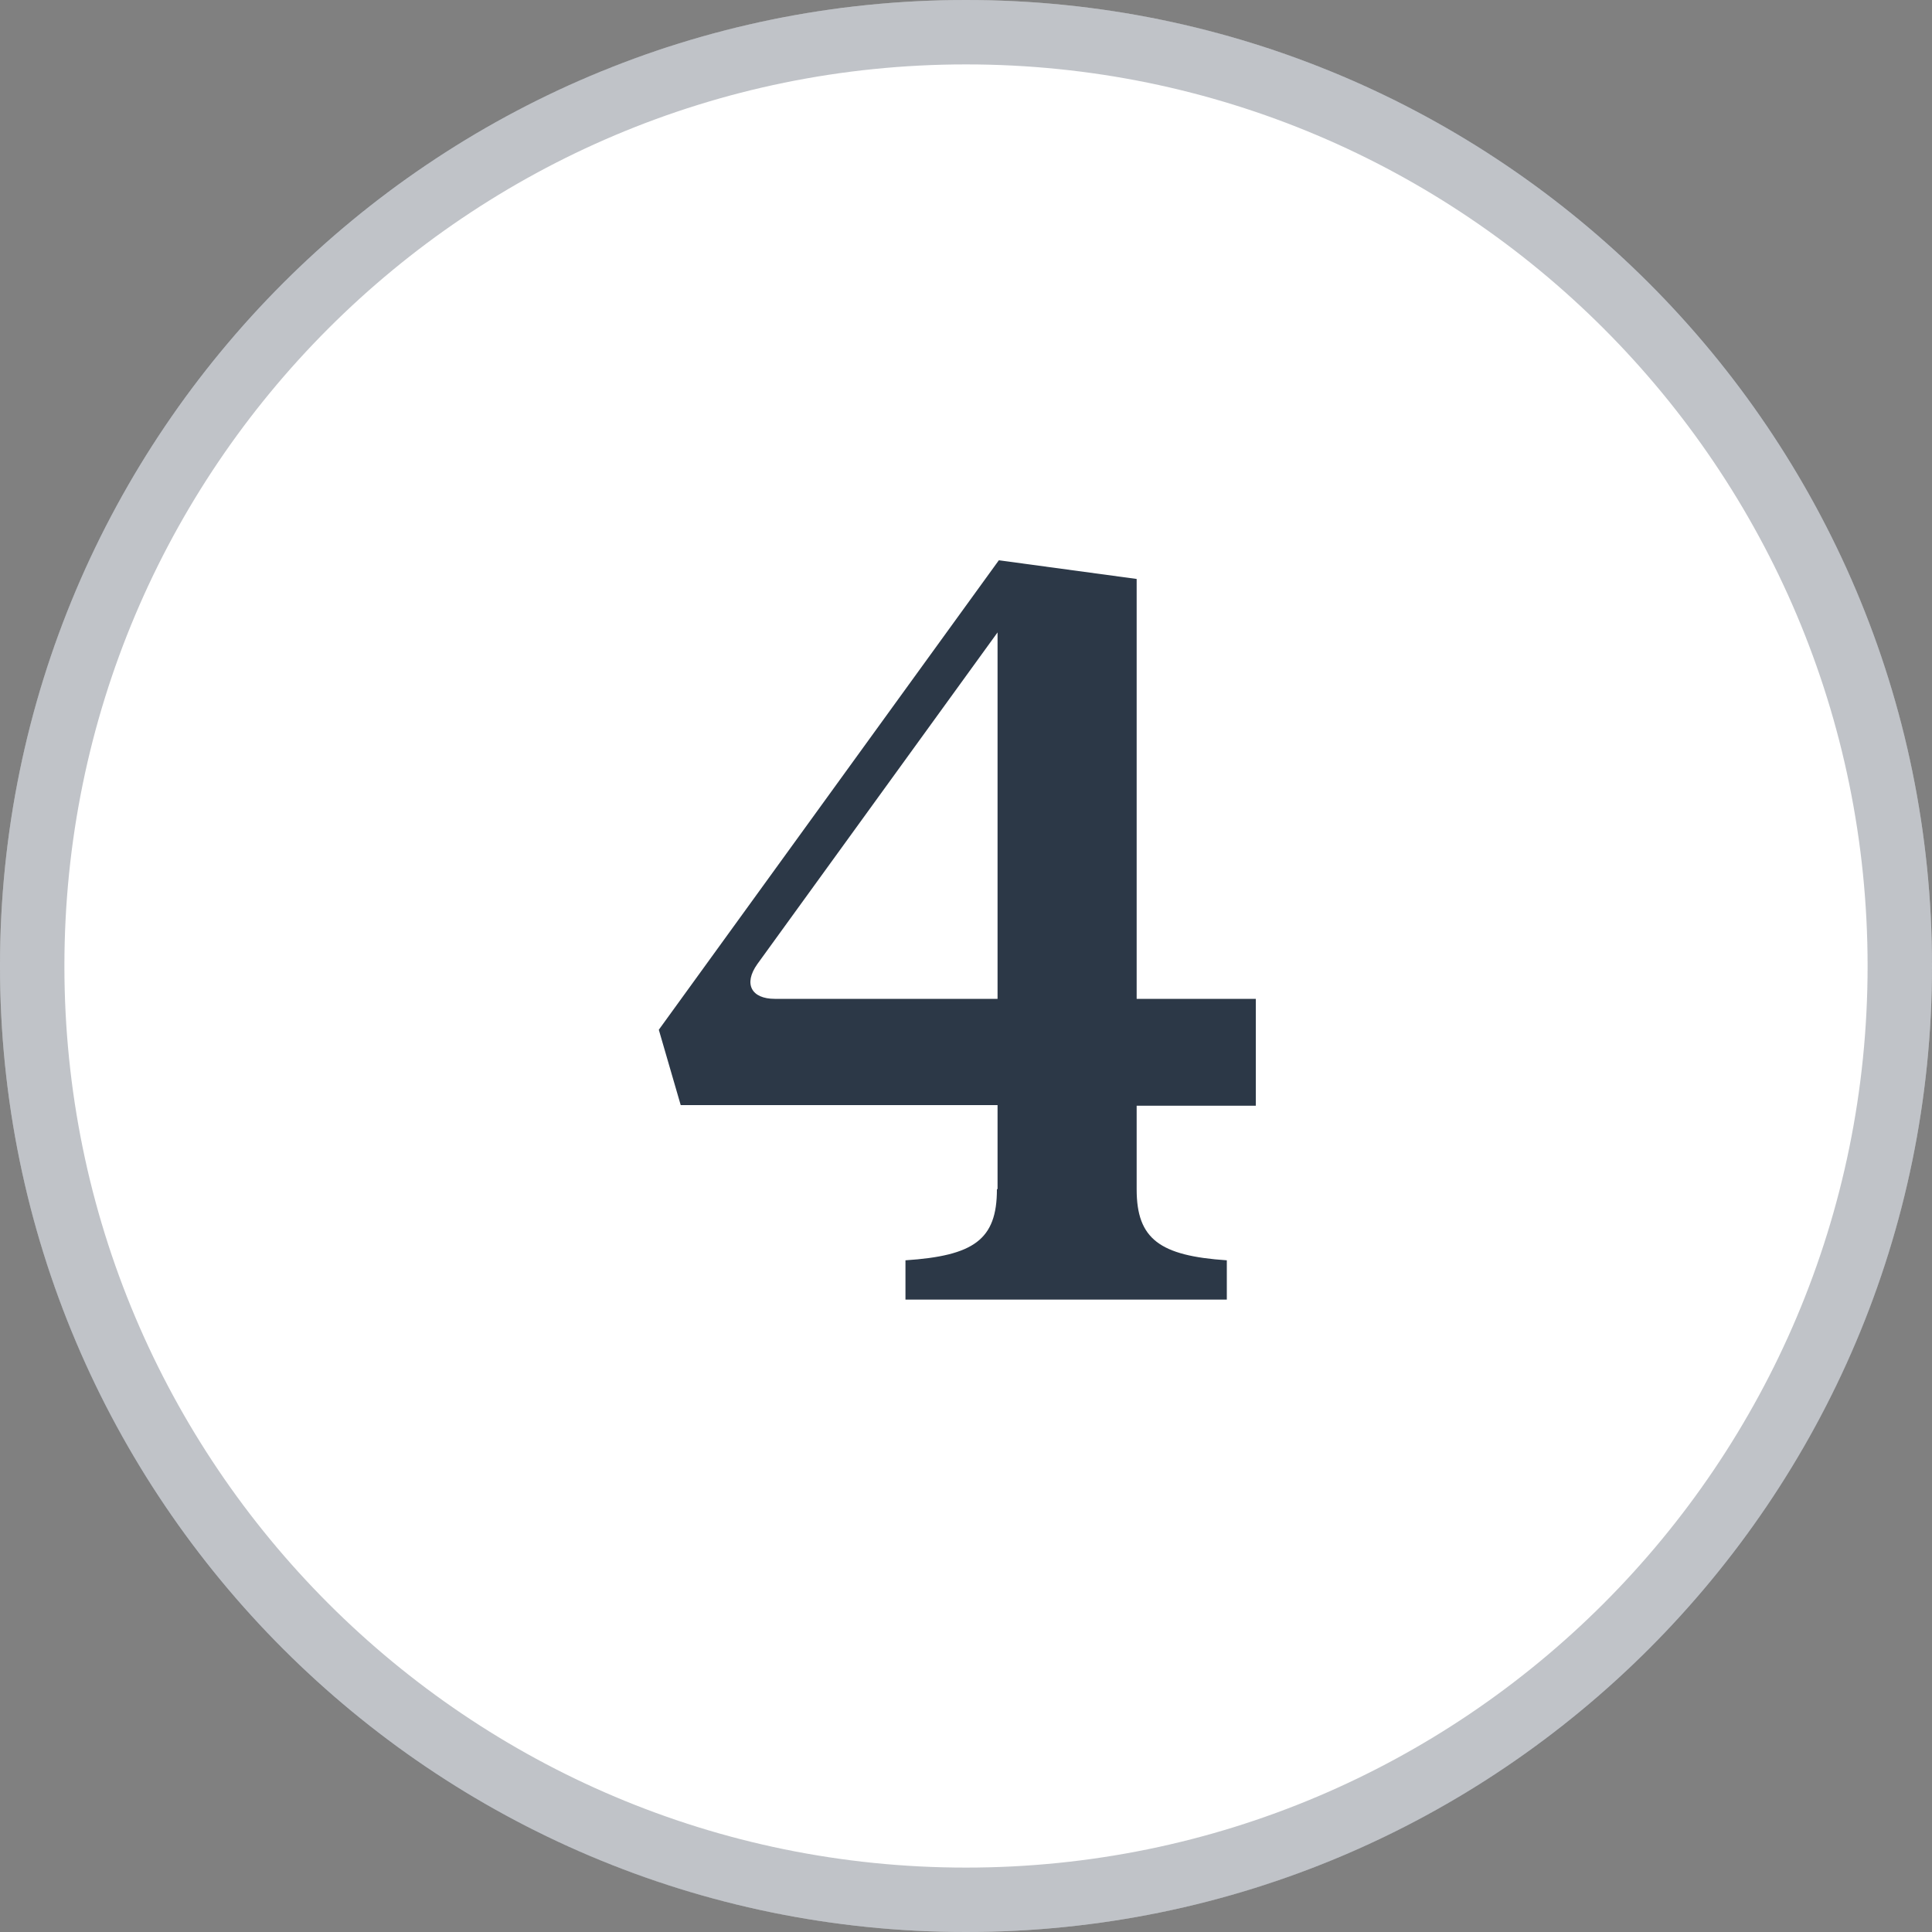
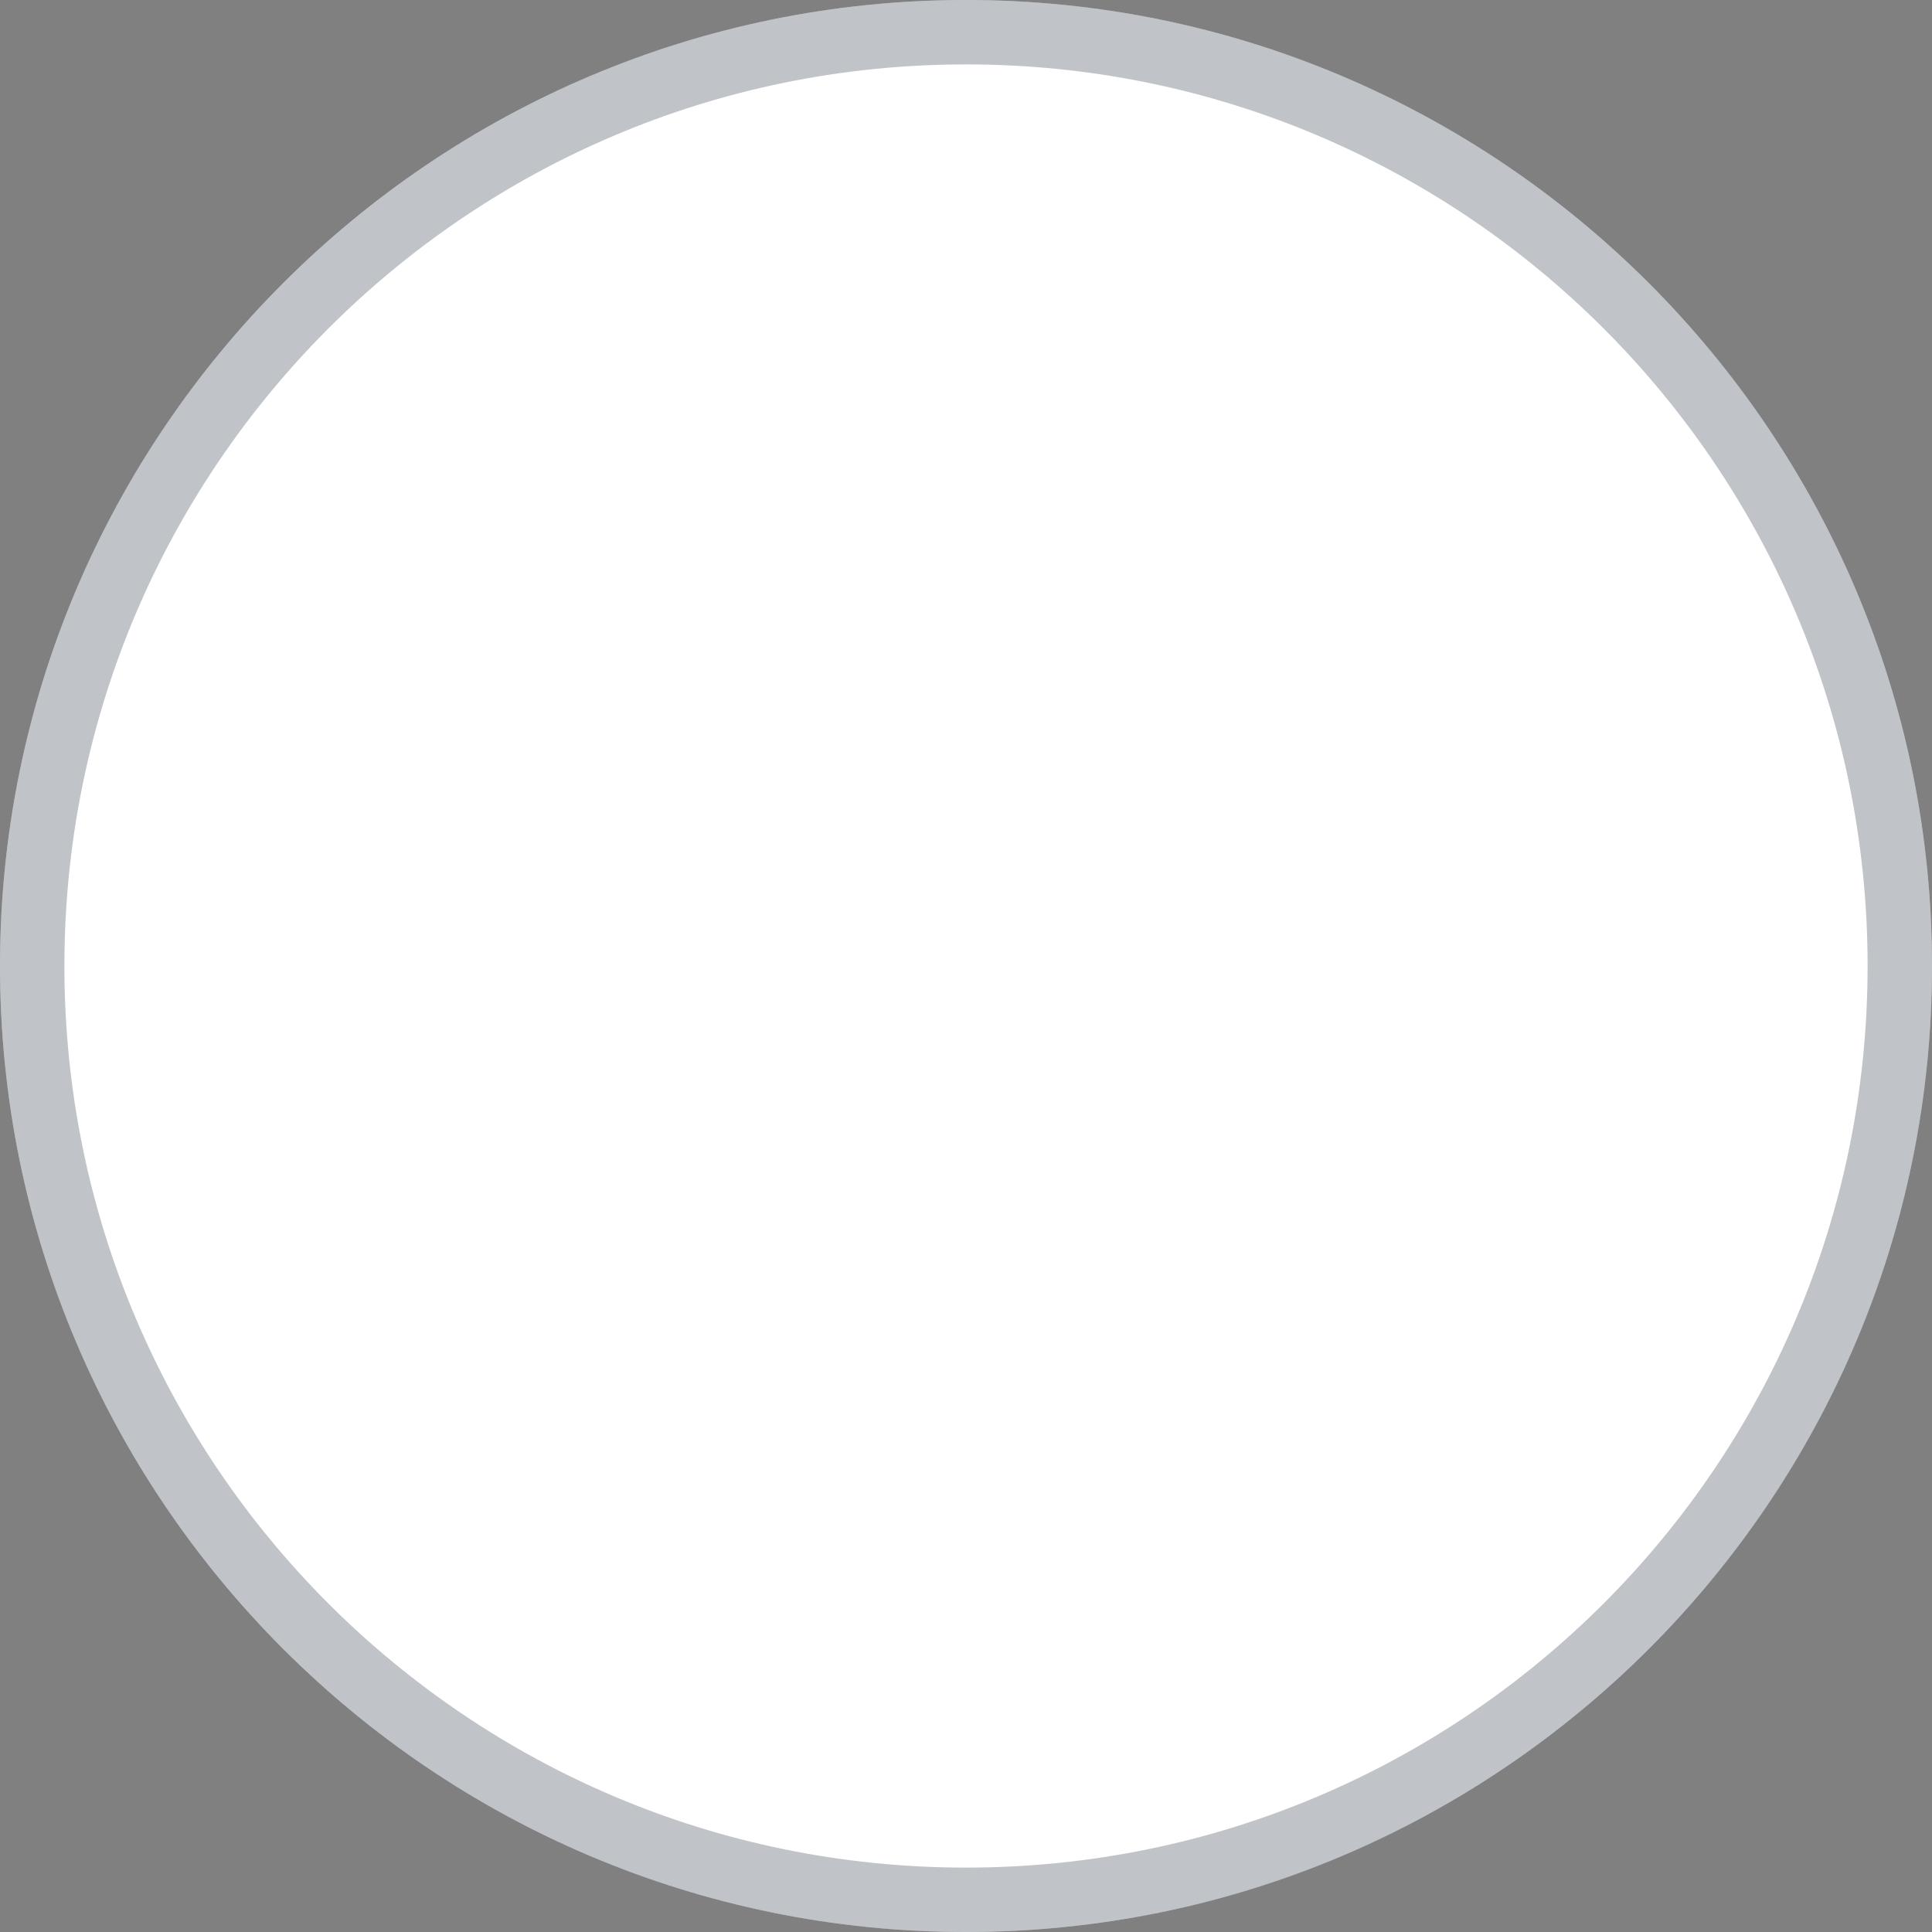
<svg xmlns="http://www.w3.org/2000/svg" id="Layer_1" viewBox="0 0 30 30">
  <rect x="0" y="0" width="30" height="30" fill="#808080" stroke="none" />
  <defs>
    <style>.cls-1{fill:#fff;}.cls-2{fill:#2c3847;}.cls-3{fill:none;stroke:rgba(44,56,71,.3);}</style>
  </defs>
  <path class="cls-1" d="M15,0h0c8.28,0,15,6.72,15,15h0c0,8.28-6.72,15-15,15h0C6.72,30,0,23.28,0,15H0C0,6.72,6.72,0,15,0Z" />
  <path class="cls-3" d="M15,.5h0c8.01,0,14.5,6.49,14.5,14.5h0c0,8.01-6.49,14.5-14.5,14.5h0C6.99,29.5,.5,23.01,.5,15H.5C.5,6.99,6.99,.5,15,.5Z" />
-   <path class="cls-2" d="M15.49,18.46v-1.3h-4.92l-.34-1.17,5.28-7.29,2.14,.29v6.52h1.85v1.66h-1.85v1.3c0,.77,.36,1.03,1.4,1.1v.61h-4.99v-.61c1.06-.07,1.42-.32,1.42-1.1Zm-3.46-2.95h3.46v-5.69l-3.73,5.15c-.22,.31-.09,.54,.27,.54Z" />
</svg>